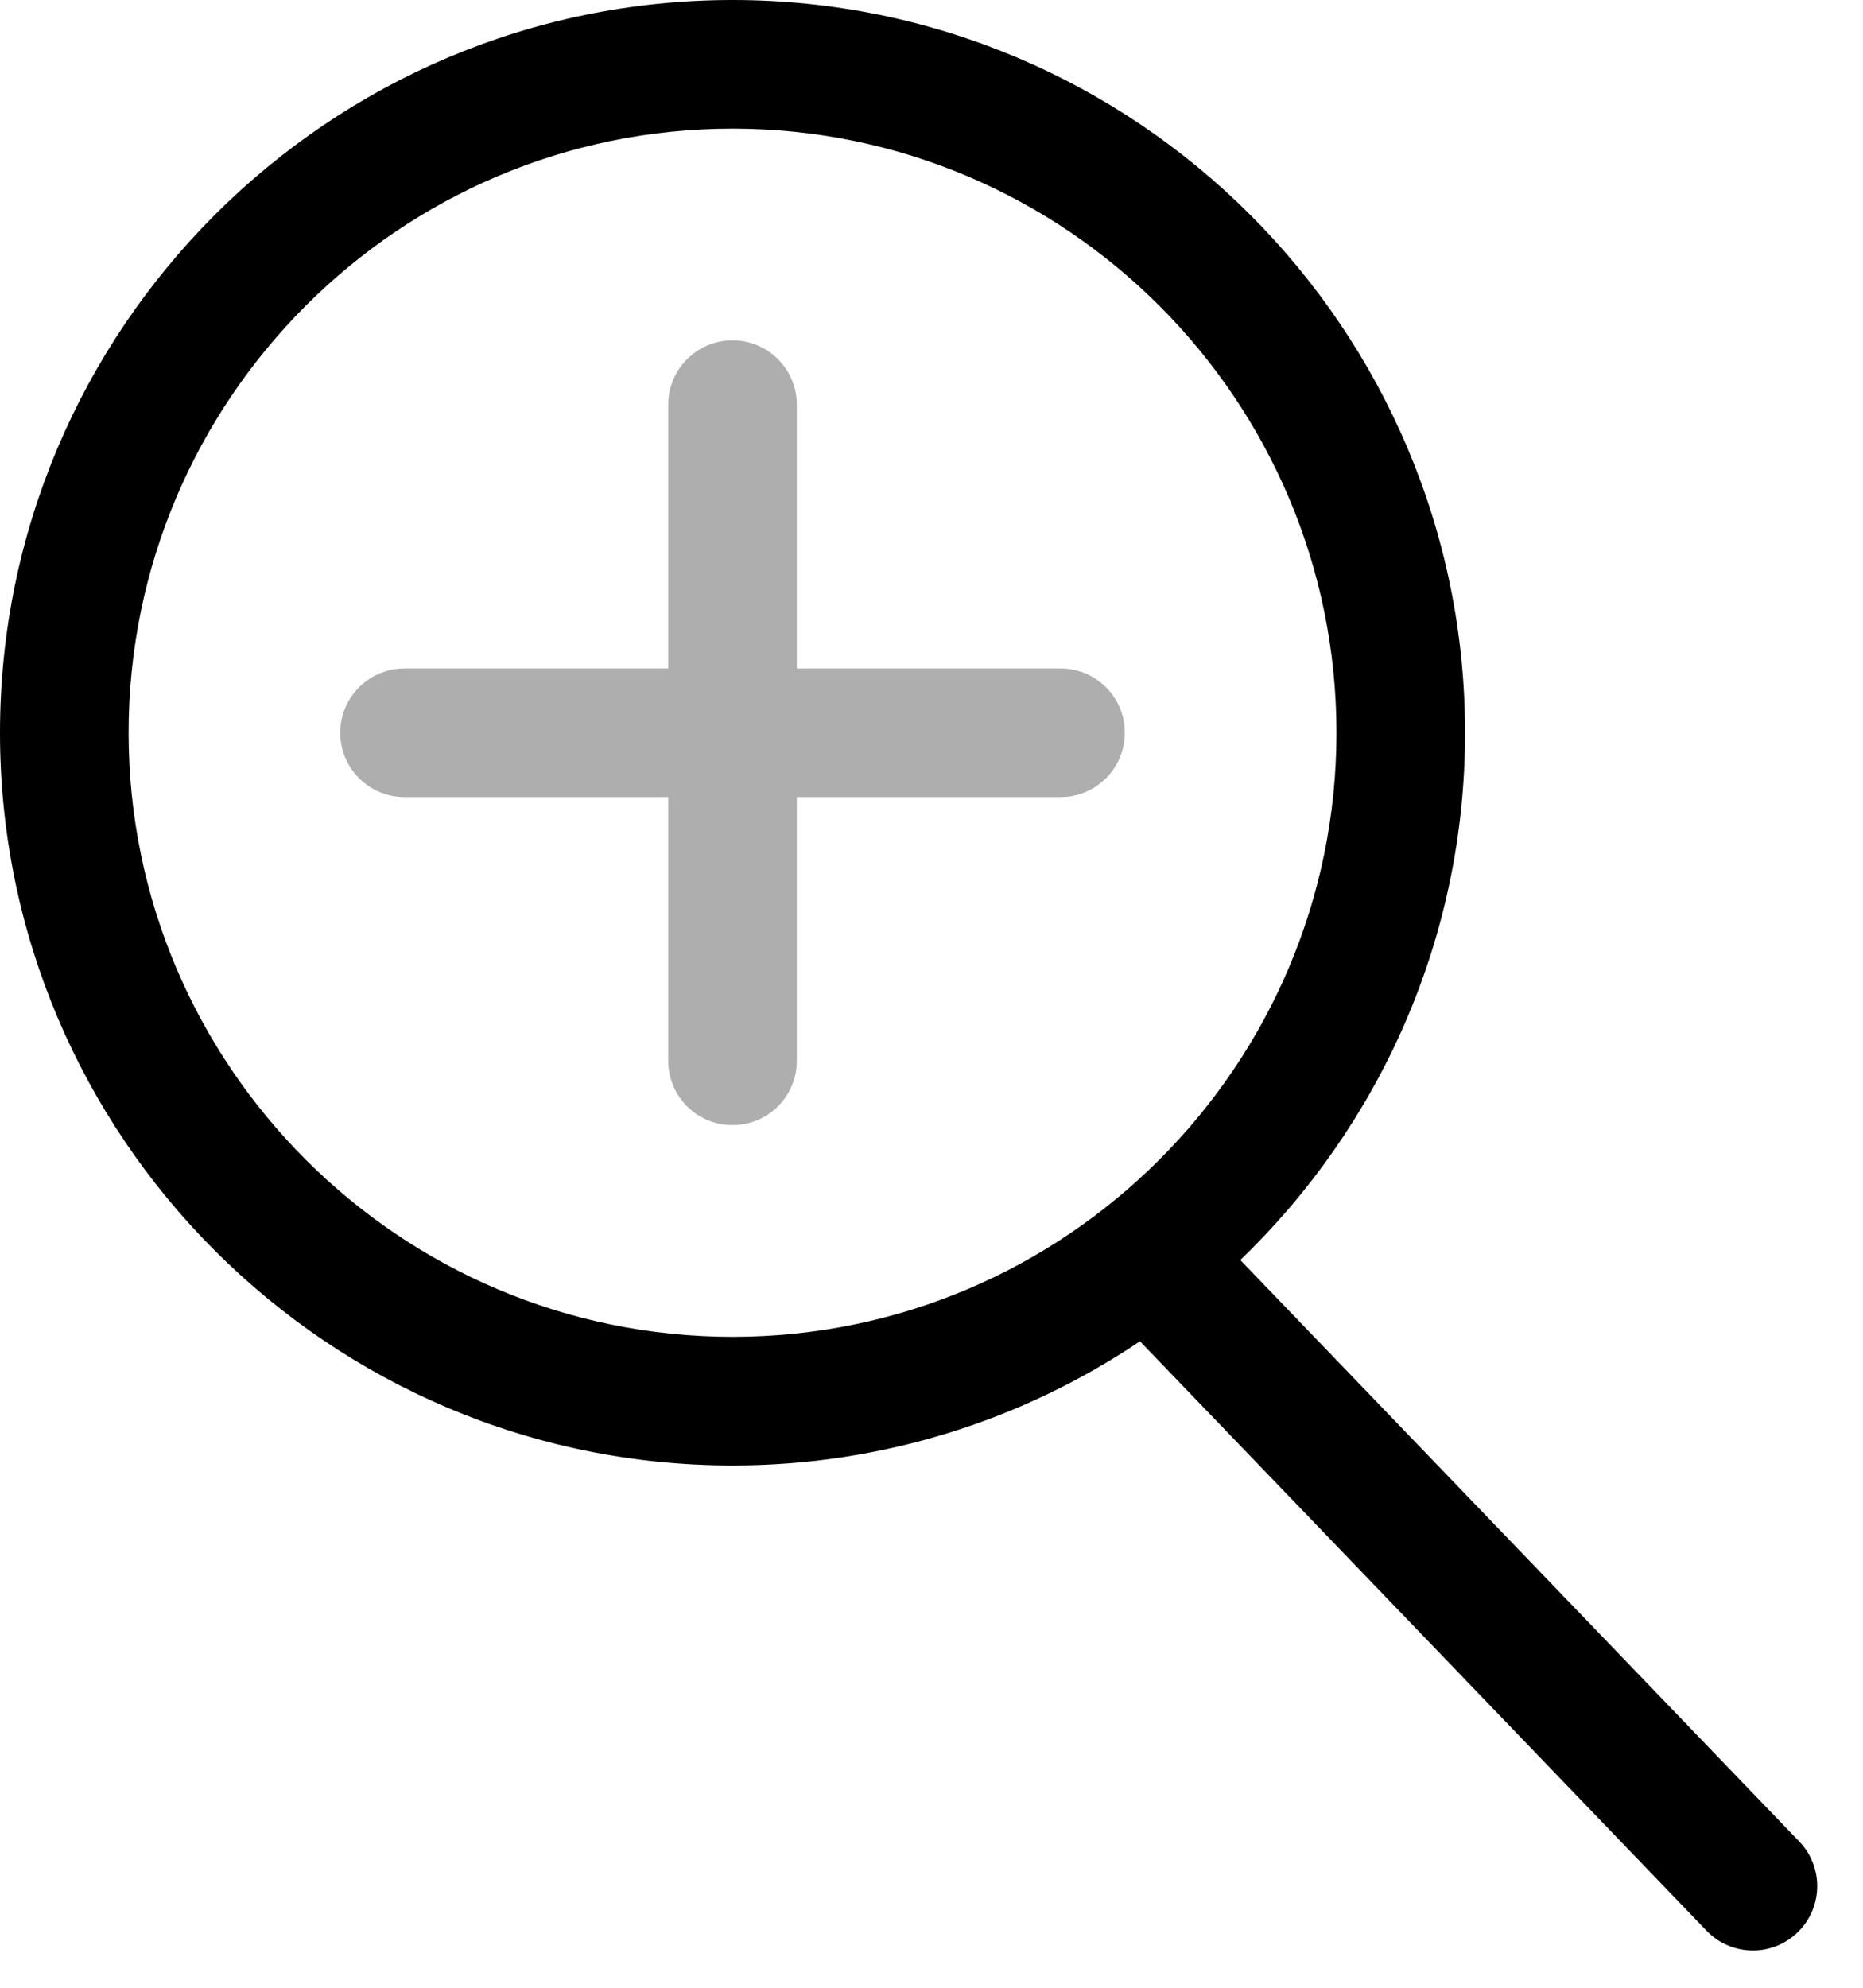
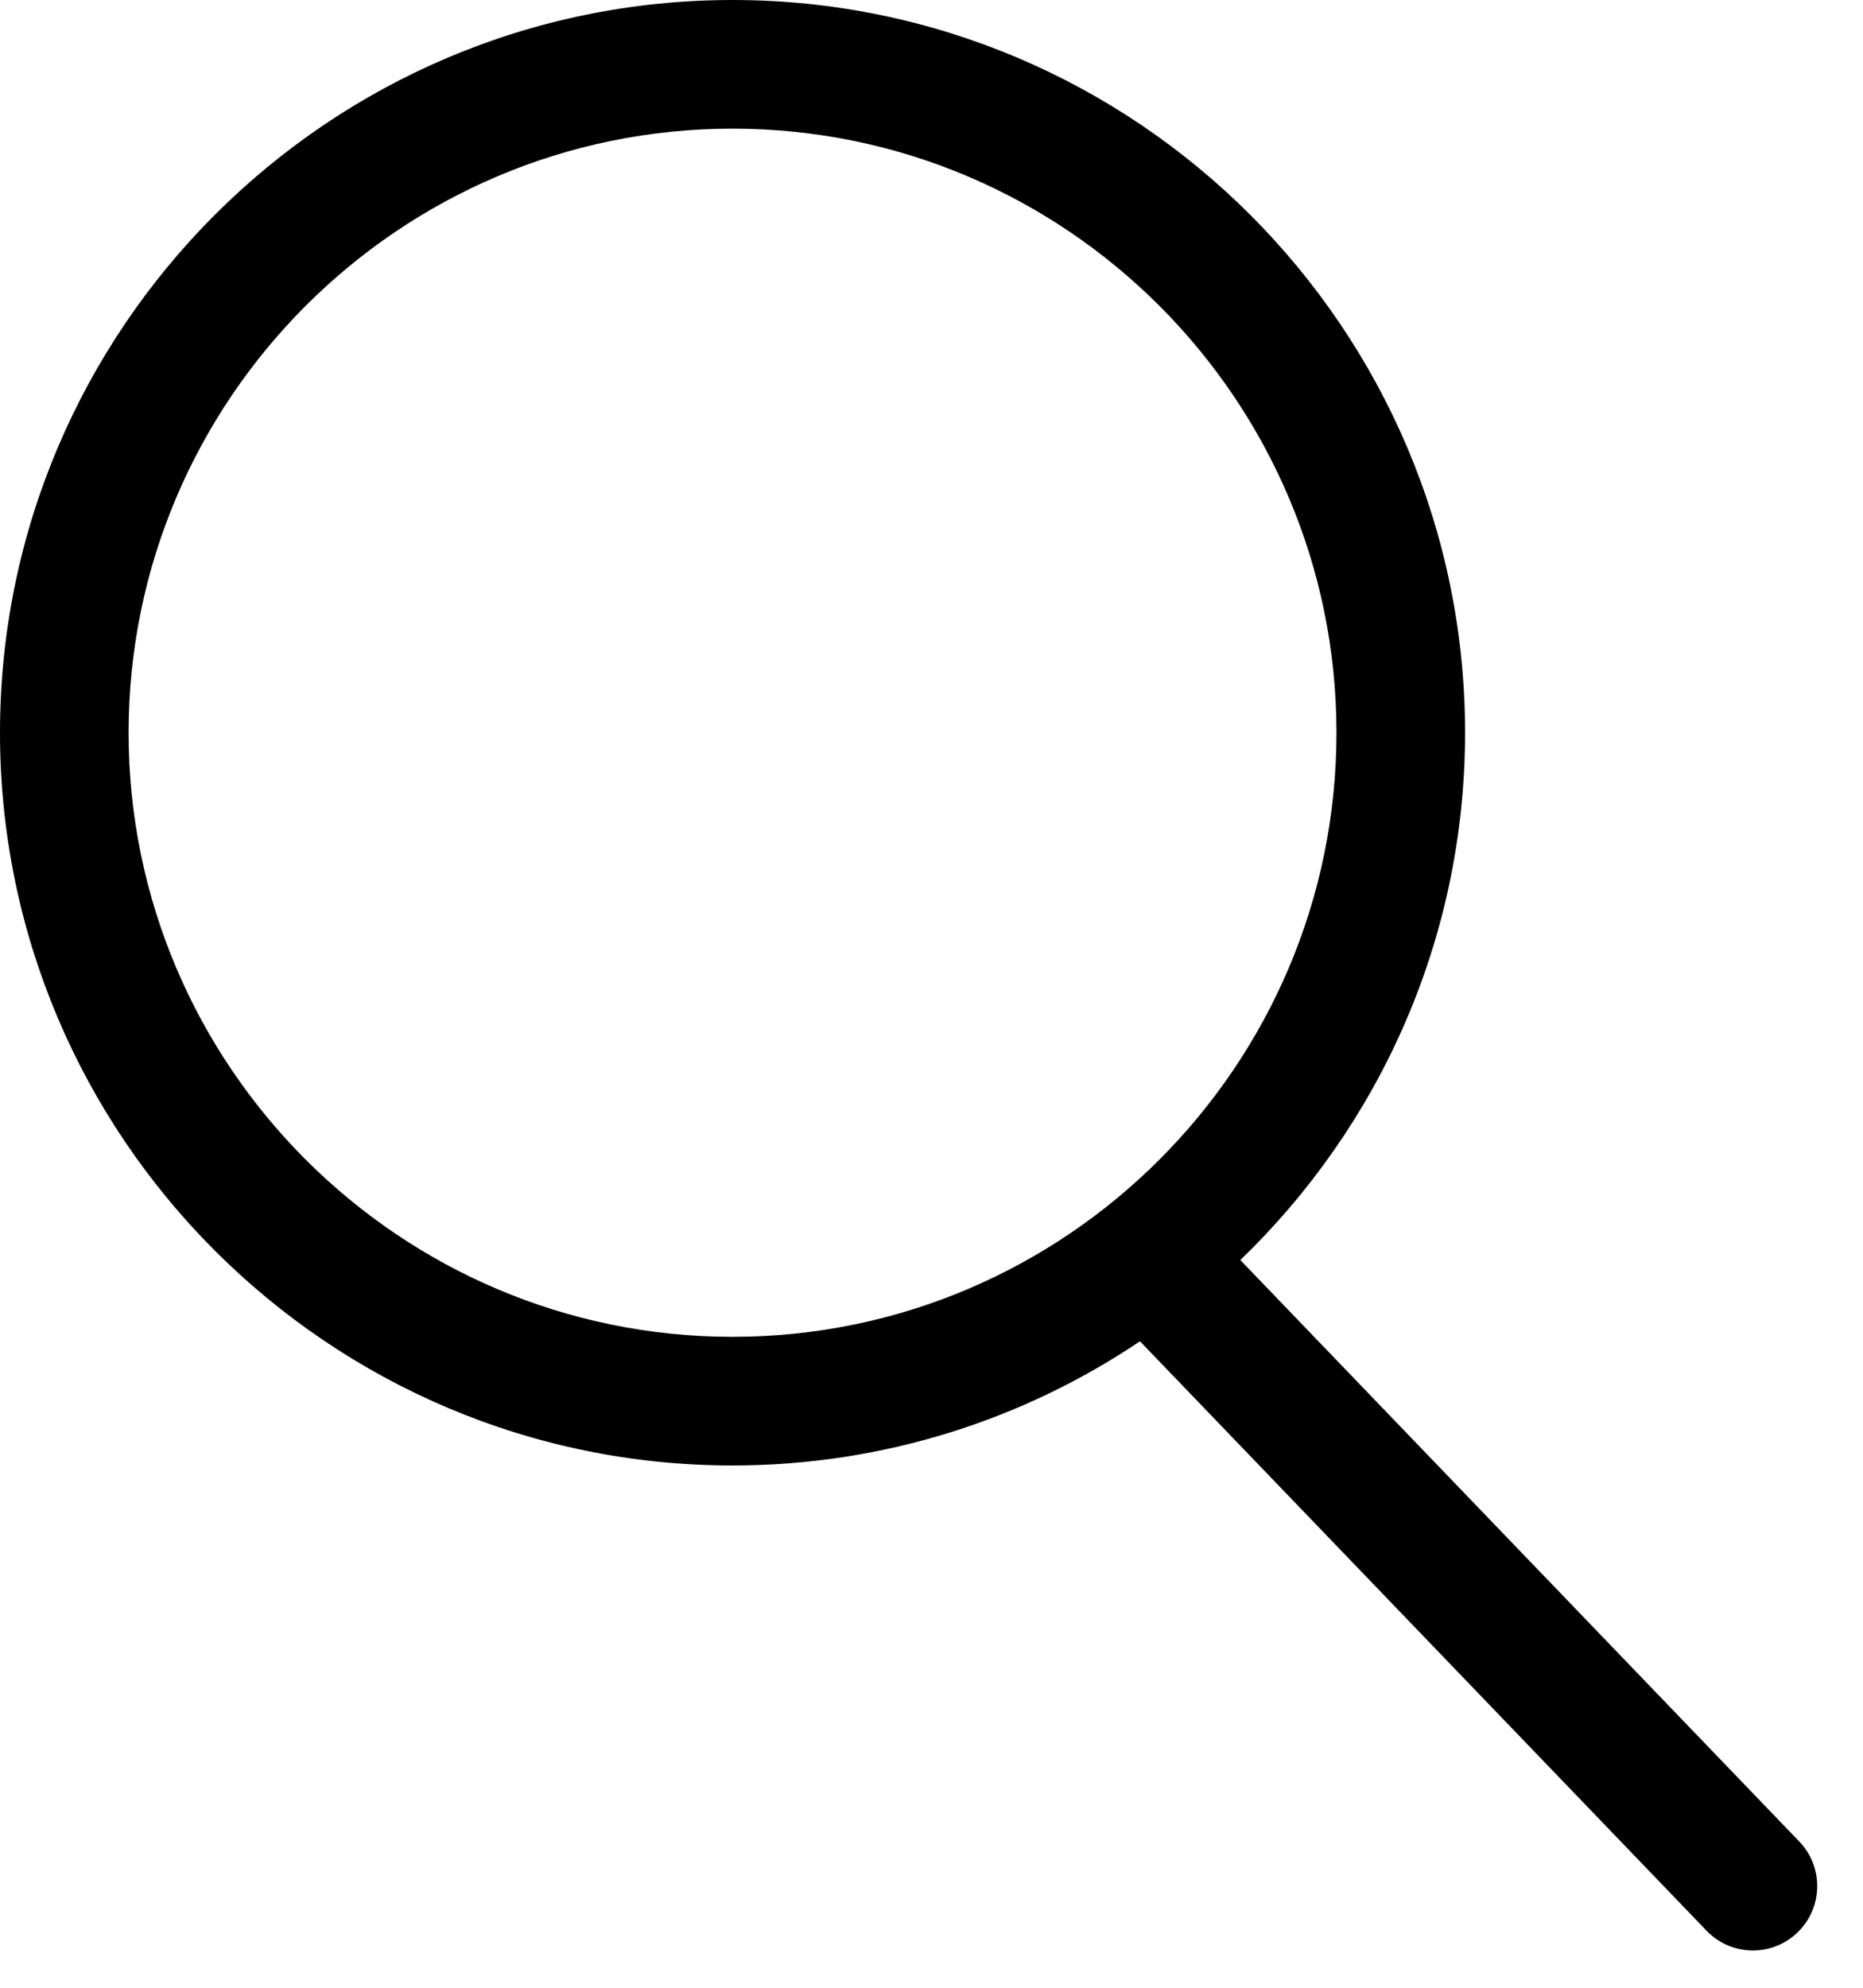
<svg xmlns="http://www.w3.org/2000/svg" width="30" height="32" viewBox="0 0 30 32" fill="none">
  <path d="M28.974 29.646L19.973 20.285C22.201 18.138 23.592 15.127 23.592 11.796C23.592 5.292 18.3 0 11.796 0C5.292 0 0 5.292 0 11.796C0 18.3 5.292 23.592 11.796 23.592C14.222 23.592 16.48 22.855 18.357 21.593L27.481 31.082C27.684 31.293 27.956 31.4 28.227 31.4C28.486 31.4 28.744 31.304 28.945 31.11C29.357 30.714 29.37 30.058 28.974 29.646ZM2.071 11.796C2.071 6.434 6.434 2.071 11.796 2.071C17.158 2.071 21.521 6.434 21.521 11.796C21.521 17.158 17.158 21.521 11.796 21.521C6.434 21.52 2.071 17.158 2.071 11.796Z" fill="black" />
-   <path d="M17.077 10.761H12.831V6.515C12.831 5.943 12.368 5.479 11.796 5.479C11.224 5.479 10.76 5.943 10.76 6.515V10.761H6.515C5.943 10.761 5.479 11.224 5.479 11.796C5.479 12.368 5.943 12.832 6.515 12.832H10.76V17.078C10.76 17.65 11.224 18.113 11.796 18.113C12.368 18.113 12.831 17.65 12.831 17.078V12.832H17.077C17.649 12.832 18.113 12.368 18.113 11.796C18.113 11.224 17.649 10.761 17.077 10.761Z" fill="#AEAEAE" />
</svg>